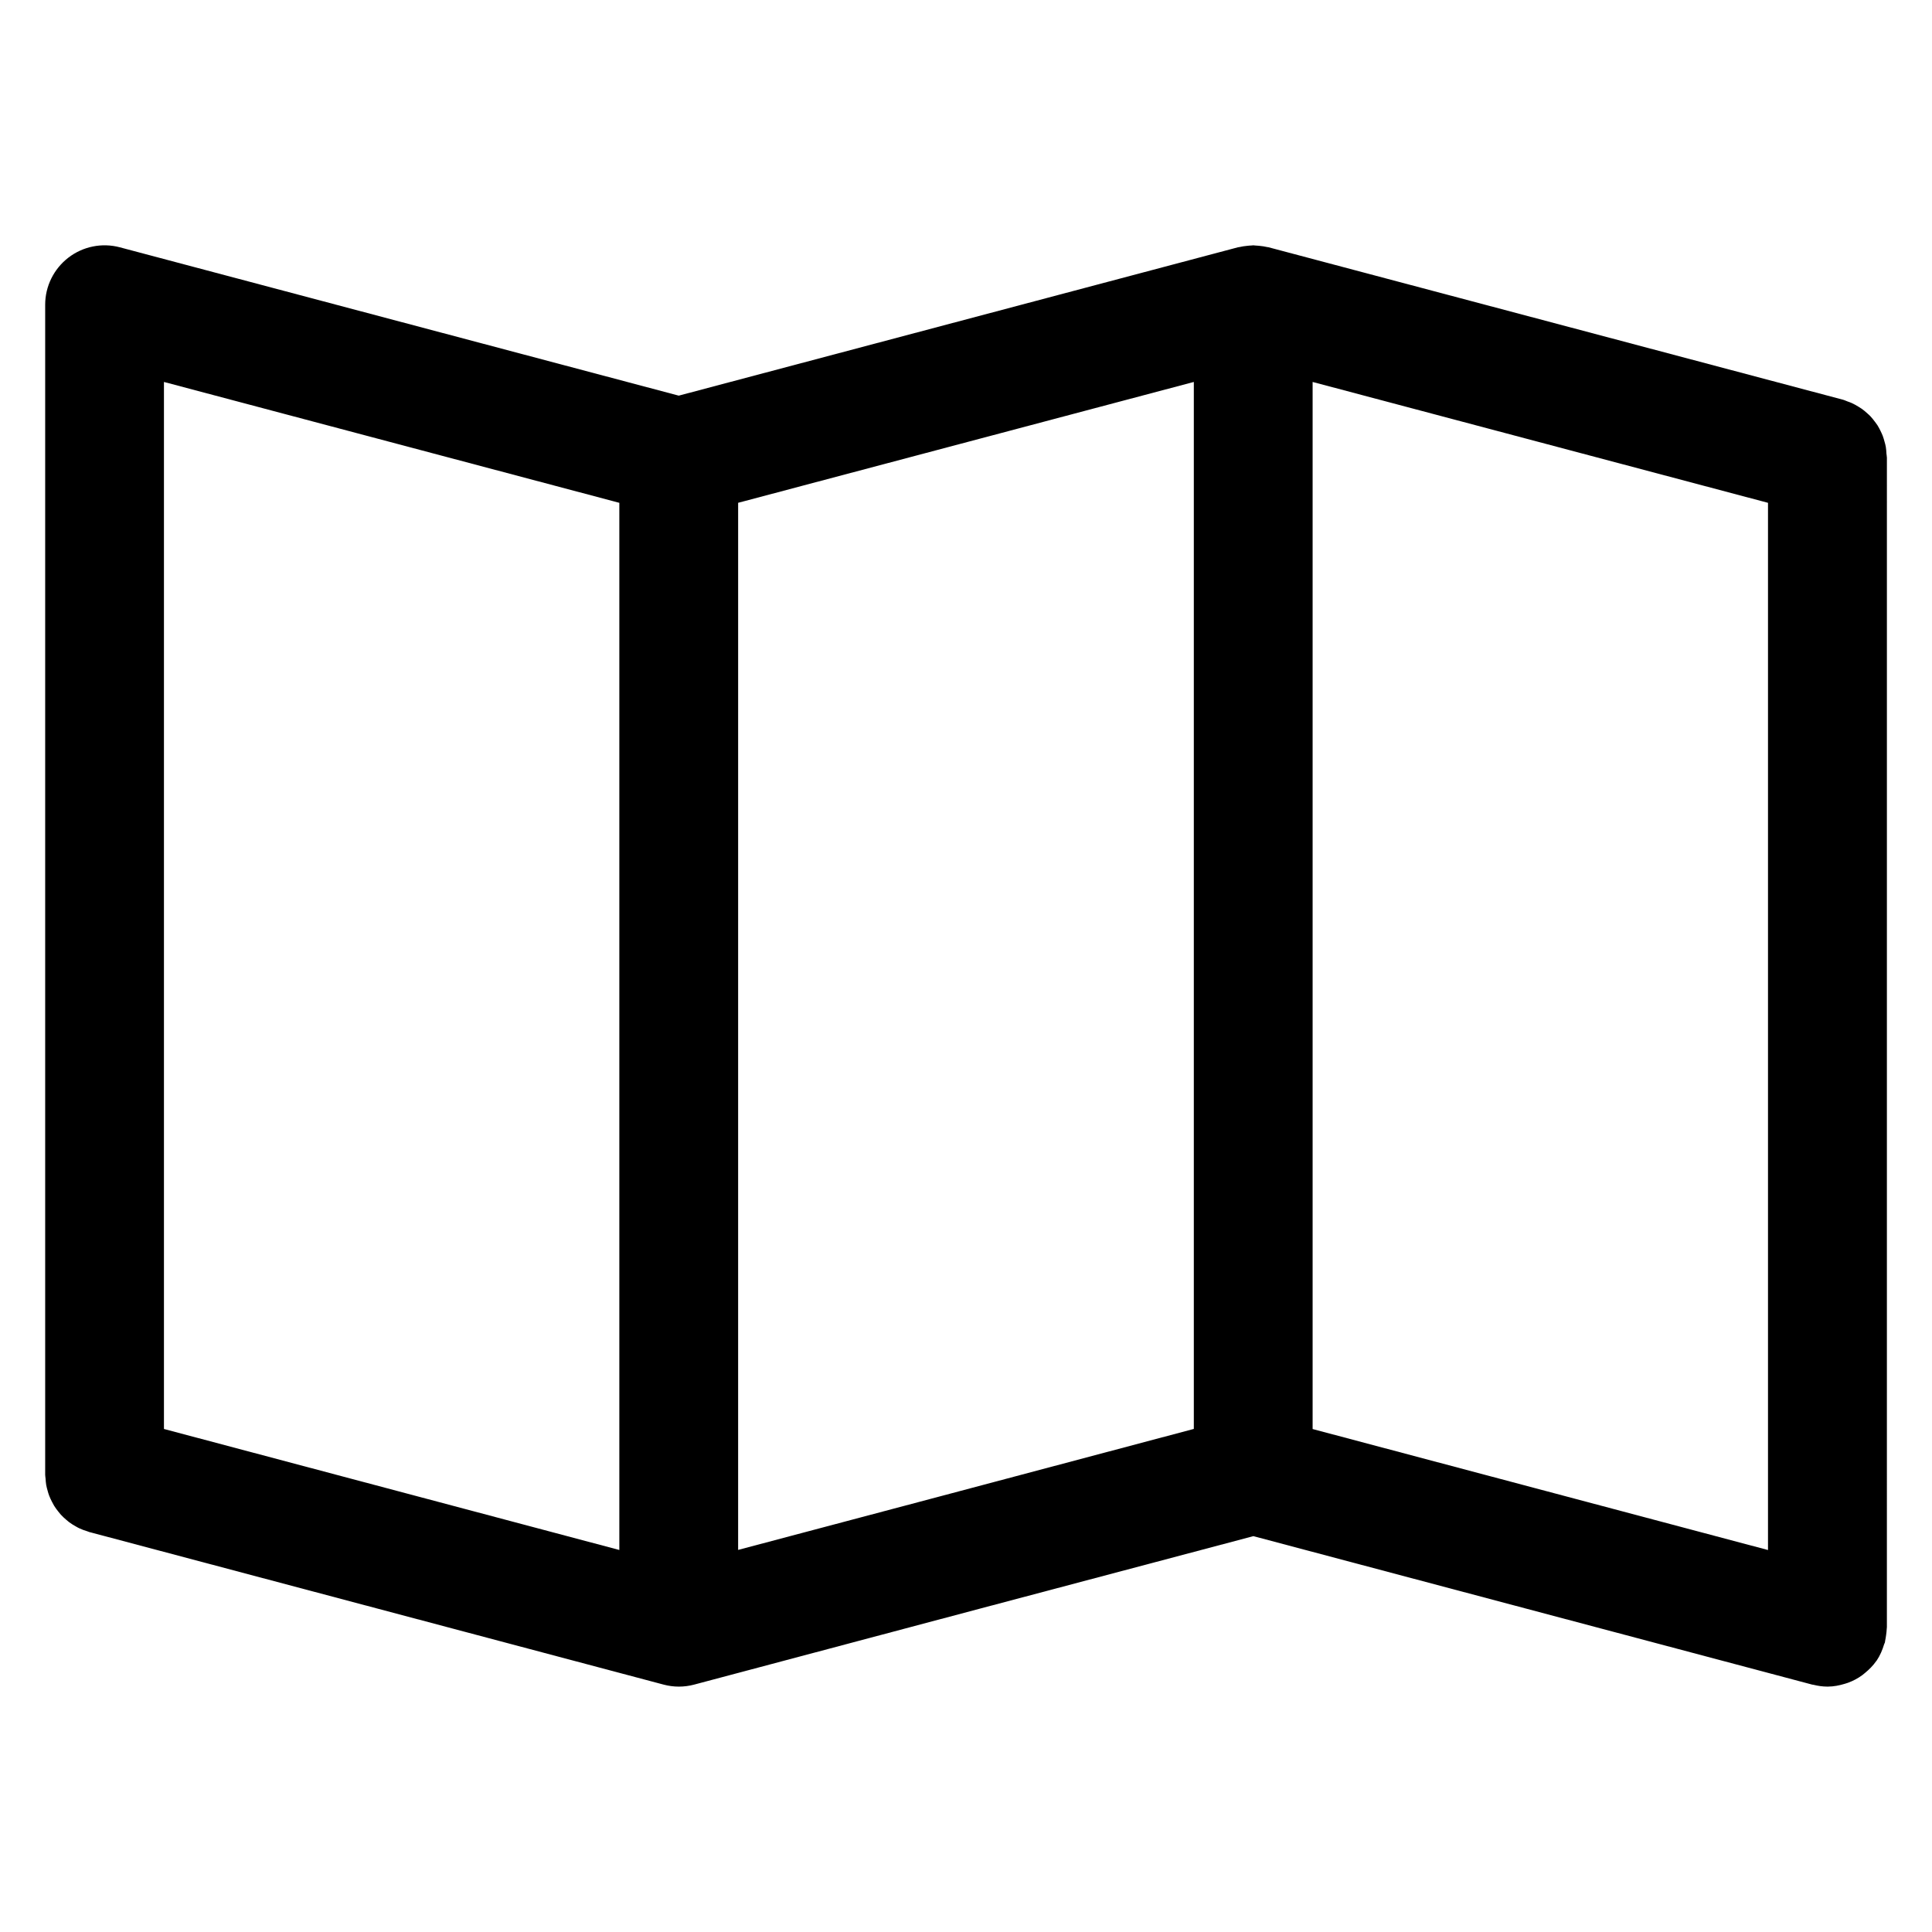
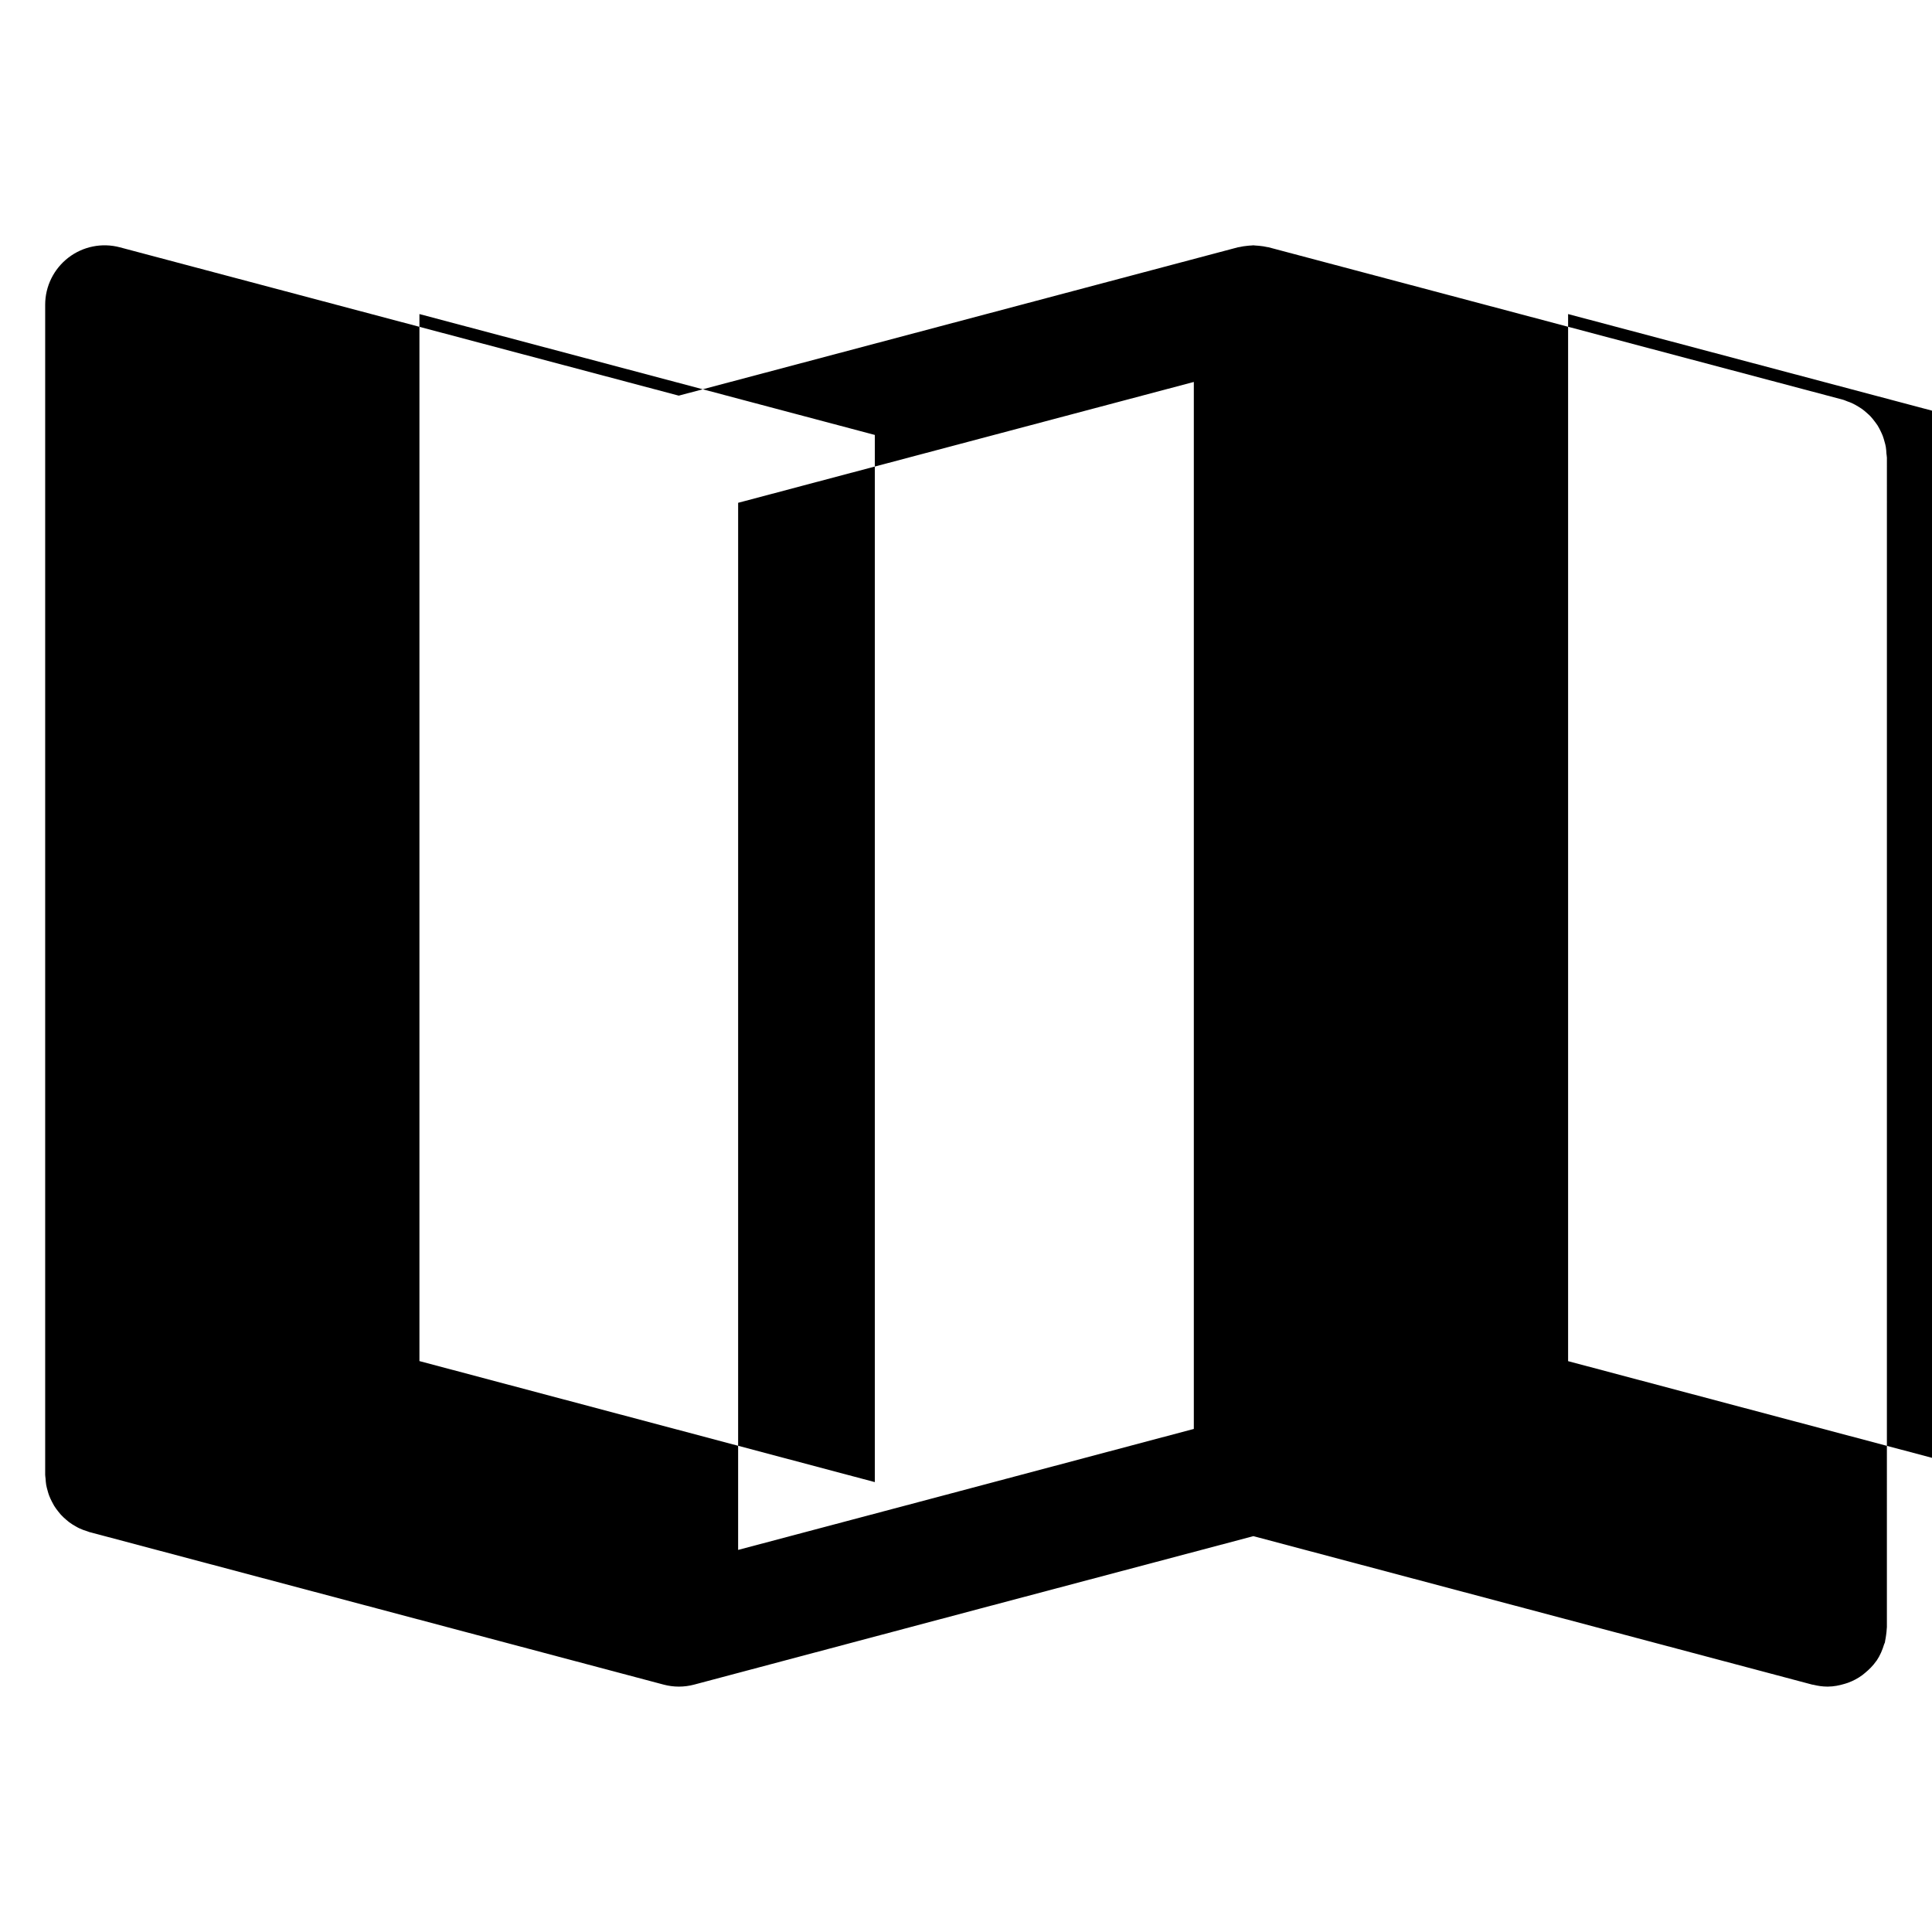
<svg xmlns="http://www.w3.org/2000/svg" fill="#000000" width="800px" height="800px" version="1.1" viewBox="144 144 512 512">
-   <path d="m644.03 265.16c0-0.34-0.078-0.652-0.109-0.984-0.031-0.59-0.062-1.18-0.164-1.762-0.078-0.457-0.195-0.883-0.324-1.324-0.156-0.551-0.293-1.094-0.504-1.629-0.164-0.418-0.355-0.812-0.543-1.203-0.25-0.52-0.512-1.031-0.82-1.527-0.219-0.34-0.473-0.652-0.707-0.977-0.371-0.496-0.754-0.984-1.18-1.441-0.25-0.262-0.512-0.496-0.789-0.738-0.488-0.449-0.984-0.875-1.52-1.25-0.285-0.203-0.59-0.379-0.891-0.566-0.559-0.34-1.125-0.668-1.738-0.945-0.355-0.164-0.723-0.285-1.094-0.418-0.449-0.156-0.844-0.371-1.309-0.488l-152.17-40.383c-0.141-0.031-0.277-0.031-0.41-0.062-0.324-0.078-0.637-0.141-0.969-0.188-0.379-0.062-0.754-0.102-1.148-0.141-0.355-0.031-0.691-0.07-1.047-0.078-0.164 0-0.309-0.047-0.473-0.047s-0.301 0.039-0.457 0.047c-0.371 0.008-0.738 0.047-1.109 0.086-0.371 0.031-0.723 0.07-1.078 0.133-0.34 0.055-0.668 0.117-1 0.195-0.129 0.027-0.258 0.027-0.391 0.059l-148.21 39.32-148.12-39.312c-4.738-1.258-9.77-0.234-13.633 2.738-3.875 2.984-6.152 7.59-6.152 12.477v310.08c0 0.34 0.078 0.66 0.102 1 0.039 0.559 0.07 1.117 0.164 1.652 0.094 0.543 0.234 1.062 0.387 1.59 0.125 0.441 0.234 0.867 0.402 1.281 0.211 0.566 0.48 1.125 0.754 1.652 0.18 0.348 0.348 0.684 0.551 1.016 0.332 0.543 0.707 1.047 1.109 1.551 0.227 0.285 0.449 0.574 0.691 0.836 0.449 0.496 0.93 0.922 1.434 1.355 0.27 0.211 0.52 0.457 0.805 0.66 0.566 0.426 1.172 0.789 1.793 1.133 0.27 0.148 0.512 0.301 0.789 0.426 0.707 0.34 1.457 0.605 2.219 0.836 0.172 0.055 0.324 0.141 0.496 0.188l0.738 0.188c0.055 0.008 0.109 0.031 0.164 0.047l151.3 40.195c2.652 0.707 5.434 0.707 8.086 0l75.715-20.129 72.484-19.215 148.1 39.344c0.125 0.039 0.242 0.016 0.363 0.055 1.156 0.285 2.363 0.465 3.613 0.473 0.031 0 0.055 0.008 0.086 0.008 0.023 0 0.047-0.008 0.078-0.008 1.566-0.008 3.047-0.309 4.473-0.738 0.285-0.094 0.551-0.156 0.828-0.262 1.387-0.504 2.691-1.195 3.856-2.055 0.211-0.164 0.402-0.332 0.605-0.496 1.156-0.938 2.227-2 3.086-3.242 0.031-0.047 0.062-0.078 0.102-0.117 0.883-1.309 1.512-2.785 1.977-4.336 0.047-0.164 0.156-0.277 0.195-0.441 0.031-0.148 0.031-0.285 0.062-0.434 0.125-0.504 0.18-1.039 0.262-1.566 0.062-0.543 0.156-1.102 0.164-1.645 0-0.141 0.039-0.262 0.039-0.41l0.004-310.06zm-251.36 275.51-53.059 14.074 0.004-277.5 1.387-0.363 15.406-4.086c0.008 0 0.008 0 0.016-0.008l103.95-27.566v277.46zm99.188-295.45 120.68 32.031v277.52l-120.68-32.062zm-183.73 32.031v277.51l-120.68-32.07v-277.47z" />
+   <path d="m644.03 265.16c0-0.34-0.078-0.652-0.109-0.984-0.031-0.59-0.062-1.18-0.164-1.762-0.078-0.457-0.195-0.883-0.324-1.324-0.156-0.551-0.293-1.094-0.504-1.629-0.164-0.418-0.355-0.812-0.543-1.203-0.25-0.52-0.512-1.031-0.82-1.527-0.219-0.34-0.473-0.652-0.707-0.977-0.371-0.496-0.754-0.984-1.18-1.441-0.25-0.262-0.512-0.496-0.789-0.738-0.488-0.449-0.984-0.875-1.52-1.25-0.285-0.203-0.59-0.379-0.891-0.566-0.559-0.34-1.125-0.668-1.738-0.945-0.355-0.164-0.723-0.285-1.094-0.418-0.449-0.156-0.844-0.371-1.309-0.488l-152.17-40.383c-0.141-0.031-0.277-0.031-0.41-0.062-0.324-0.078-0.637-0.141-0.969-0.188-0.379-0.062-0.754-0.102-1.148-0.141-0.355-0.031-0.691-0.07-1.047-0.078-0.164 0-0.309-0.047-0.473-0.047s-0.301 0.039-0.457 0.047c-0.371 0.008-0.738 0.047-1.109 0.086-0.371 0.031-0.723 0.07-1.078 0.133-0.34 0.055-0.668 0.117-1 0.195-0.129 0.027-0.258 0.027-0.391 0.059l-148.21 39.32-148.12-39.312c-4.738-1.258-9.77-0.234-13.633 2.738-3.875 2.984-6.152 7.59-6.152 12.477v310.08c0 0.34 0.078 0.66 0.102 1 0.039 0.559 0.07 1.117 0.164 1.652 0.094 0.543 0.234 1.062 0.387 1.59 0.125 0.441 0.234 0.867 0.402 1.281 0.211 0.566 0.48 1.125 0.754 1.652 0.18 0.348 0.348 0.684 0.551 1.016 0.332 0.543 0.707 1.047 1.109 1.551 0.227 0.285 0.449 0.574 0.691 0.836 0.449 0.496 0.93 0.922 1.434 1.355 0.27 0.211 0.52 0.457 0.805 0.66 0.566 0.426 1.172 0.789 1.793 1.133 0.27 0.148 0.512 0.301 0.789 0.426 0.707 0.34 1.457 0.605 2.219 0.836 0.172 0.055 0.324 0.141 0.496 0.188l0.738 0.188c0.055 0.008 0.109 0.031 0.164 0.047l151.3 40.195c2.652 0.707 5.434 0.707 8.086 0l75.715-20.129 72.484-19.215 148.1 39.344c0.125 0.039 0.242 0.016 0.363 0.055 1.156 0.285 2.363 0.465 3.613 0.473 0.031 0 0.055 0.008 0.086 0.008 0.023 0 0.047-0.008 0.078-0.008 1.566-0.008 3.047-0.309 4.473-0.738 0.285-0.094 0.551-0.156 0.828-0.262 1.387-0.504 2.691-1.195 3.856-2.055 0.211-0.164 0.402-0.332 0.605-0.496 1.156-0.938 2.227-2 3.086-3.242 0.031-0.047 0.062-0.078 0.102-0.117 0.883-1.309 1.512-2.785 1.977-4.336 0.047-0.164 0.156-0.277 0.195-0.441 0.031-0.148 0.031-0.285 0.062-0.434 0.125-0.504 0.18-1.039 0.262-1.566 0.062-0.543 0.156-1.102 0.164-1.645 0-0.141 0.039-0.262 0.039-0.41l0.004-310.06zm-251.36 275.51-53.059 14.074 0.004-277.5 1.387-0.363 15.406-4.086c0.008 0 0.008 0 0.016-0.008l103.95-27.566v277.46m99.188-295.45 120.68 32.031v277.52l-120.68-32.062zm-183.73 32.031v277.51l-120.68-32.07v-277.47z" />
</svg>